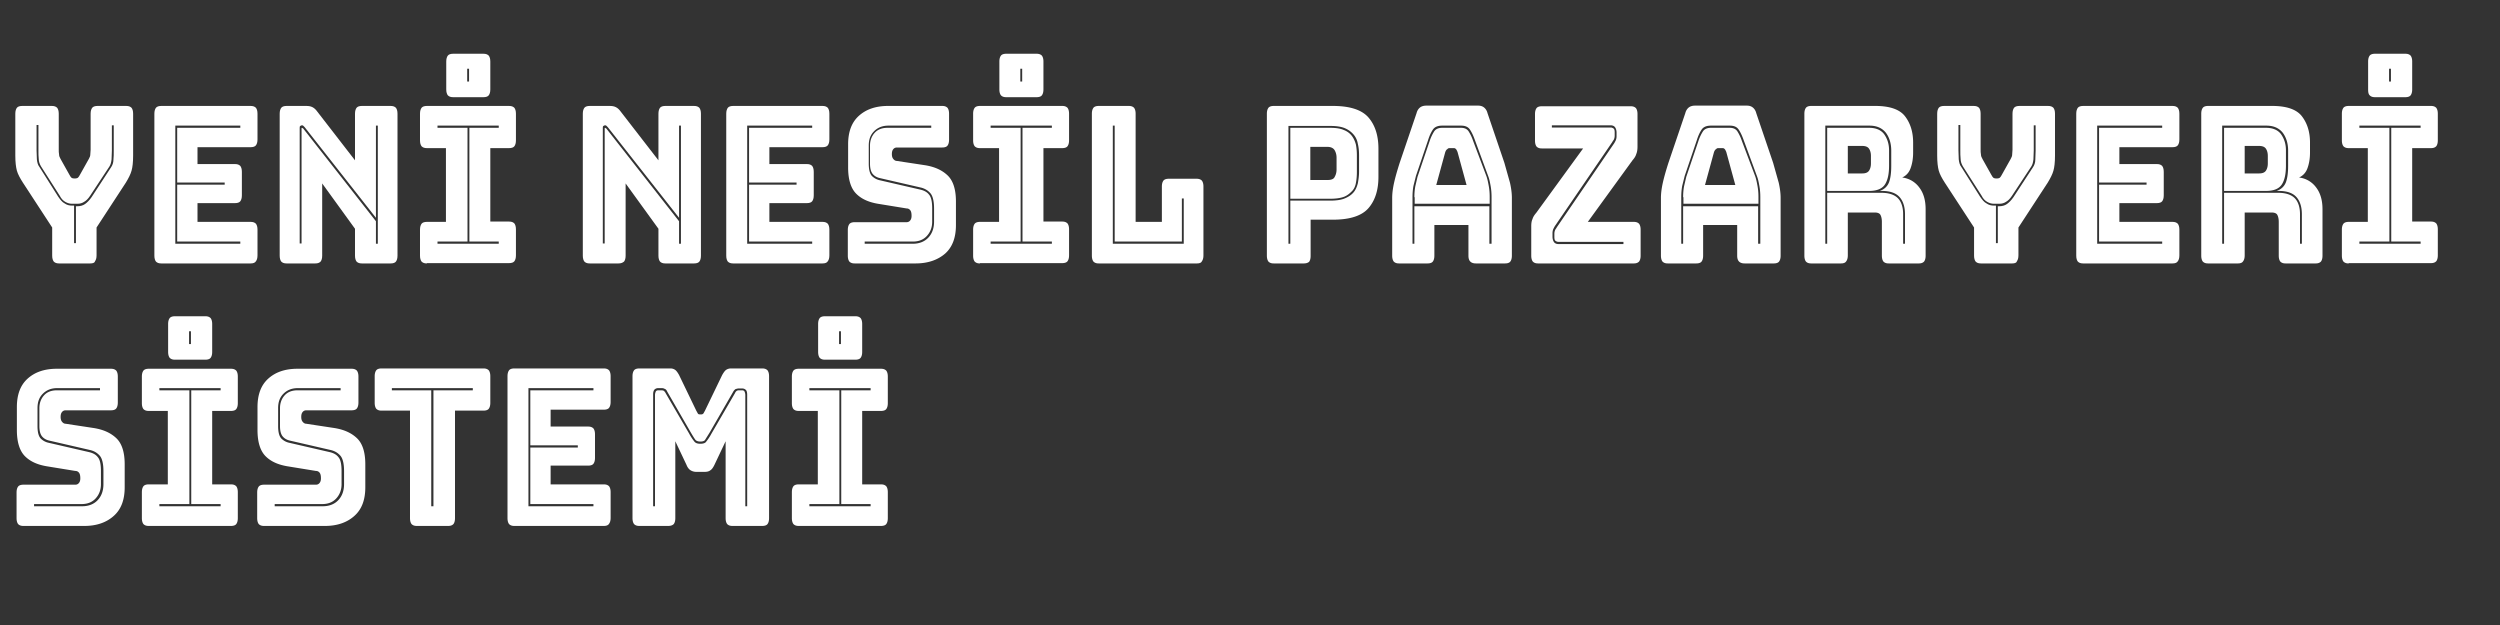
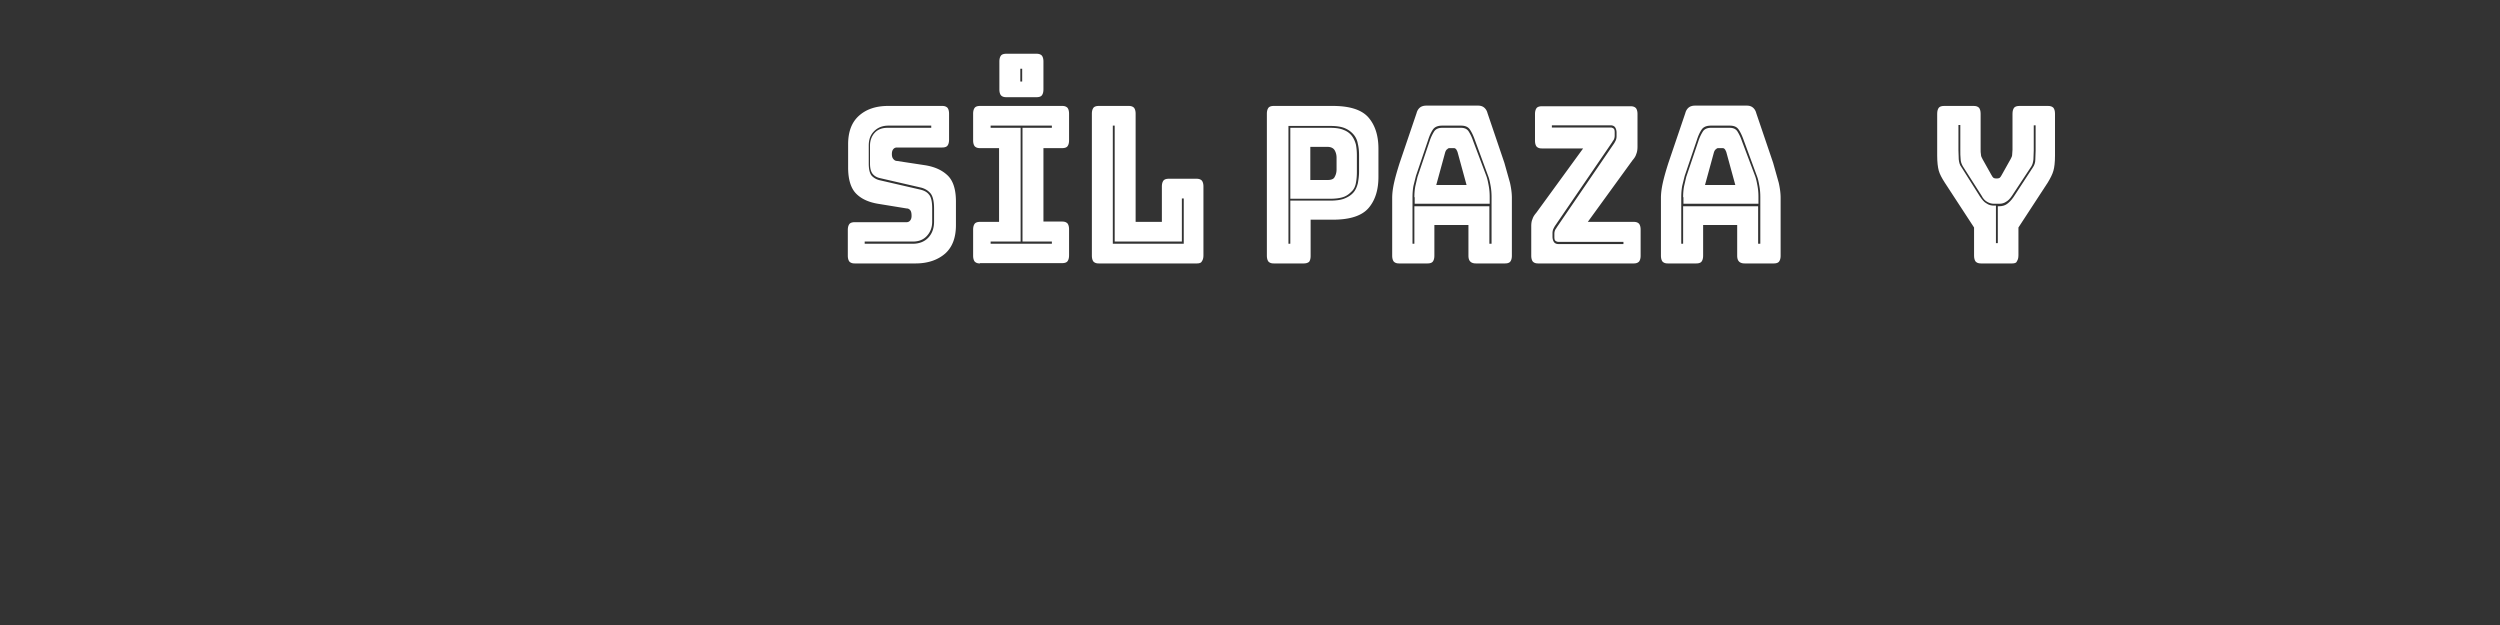
<svg xmlns="http://www.w3.org/2000/svg" xmlns:xlink="http://www.w3.org/1999/xlink" baseProfile="tiny" width="800" height="200">
  <rect width="100%" height="100%" fill="#333333" stroke="none" />
  <g fill="#fff">
-     <path d="M28.9 84.3h-10c-.8 0-1.3-.2-1.7-.6-.3-.4-.5-1-.5-1.9v-9L7.3 58.4c-.9-1.4-1.6-2.7-1.9-3.8s-.5-2.7-.5-4.8V36.4c0-.9.2-1.5.5-1.9s.9-.6 1.7-.6h9.5c.8 0 1.3.2 1.7.6.3.4.5 1 .5 1.9v11.5c0 .5 0 1 .1 1.5 0 .5.2 1 .5 1.5l2.8 5c.2.4.4.7.6.9s.5.3.8.3h.6c.3 0 .6-.1.8-.3s.4-.5.6-.9l2.8-5c.3-.5.5-1 .5-1.5s.1-1 .1-1.5V36.4c0-.9.2-1.5.5-1.9s.9-.6 1.7-.6h9.2c.8 0 1.3.2 1.7.6.3.4.5 1 .5 1.9v13.4c0 2.1-.2 3.8-.5 4.8-.3 1.1-.9 2.3-1.8 3.8l-9.4 14.4v8.9c0 .9-.2 1.5-.5 1.9-.1.5-.7.7-1.5.7zM24.7 66c.9 0 1.8-.2 2.5-.7s1.4-1.2 2.1-2.2l6.2-9.5c.5-.7.8-1.6.8-2.5.1-.9.1-1.9.1-2.9v-8.1h-.6v8.1l-.1 2.8c-.1.9-.3 1.7-.7 2.3l-6.2 9.4c-.6.9-1.2 1.5-1.9 1.9-.6.4-1.3.6-2.1.6H23c-.7 0-1.4-.2-2.1-.6s-1.3-1-1.8-2l-6-9.4c-.4-.7-.7-1.5-.7-2.3-.1-.9-.1-1.8-.1-2.8V40h-.6v8.1l.1 2.9c.1.9.3 1.8.8 2.4l6 9.5c.7 1 1.3 1.8 2.1 2.2.7.5 1.5.7 2.4.7h.6v12h.6V66h.4zm55.5 18.3H51.6c-.8 0-1.3-.2-1.7-.6-.3-.4-.5-1-.5-1.9V36.4c0-.9.2-1.5.5-1.9s.9-.6 1.7-.6h28.6c.8 0 1.3.2 1.7.6.3.4.5 1 .5 1.9v8.2c0 .9-.2 1.5-.5 1.9s-.9.6-1.7.6h-17v5.4h12c.8 0 1.3.2 1.7.6.3.4.5 1 .5 1.9v7.5c0 .9-.2 1.5-.5 1.9s-.9.6-1.7.6h-12v6h17c.8 0 1.3.2 1.7.6.3.4.5 1 .5 1.9v8.2c0 .9-.2 1.5-.5 1.9-.3.5-.9.7-1.7.7zm-3.3-7H56.7V59.1h15.2v-.7H56.7V40.9h20.2v-.7H56.1V78h20.8v-.7zm24 7h-9.2c-.8 0-1.3-.2-1.7-.6-.3-.4-.5-1-.5-1.9V36.4c0-.9.2-1.5.5-1.9s.9-.6 1.7-.6H98c.8 0 1.4.1 2 .4s1.1.8 1.6 1.5l12 15.5V36.4c0-.9.2-1.5.5-1.9s.9-.6 1.7-.6h9.2c.8 0 1.3.2 1.7.6.3.4.5 1 .5 1.9v45.4c0 .9-.2 1.5-.5 1.9s-.9.6-1.7.6h-9.2c-.8 0-1.3-.2-1.7-.6-.3-.4-.5-1-.5-1.9v-8.6l-10.5-14.5v23.1c0 .9-.2 1.5-.5 1.9-.4.4-.9.6-1.7.6zm-3.4-43.6l-.5-.5c-.1-.1-.3-.1-.4-.1-.2 0-.3.1-.5.2s-.2.4-.2.6v37h.6V41.1 41l.1-.1s.1 0 .2.1c.1 0 .1.1.2.1l23.3 29.7V78h.6V40.2h-.6v29.5l-22.8-29zm39.1 43.6c-.8 0-1.3-.2-1.7-.6-.3-.4-.5-1-.5-1.9v-8.3c0-.9.2-1.5.5-1.9s.9-.6 1.7-.6h6.1V47.4h-6.1c-.8 0-1.3-.2-1.7-.6-.3-.4-.5-1-.5-1.9v-8.5c0-.9.2-1.5.5-1.9s.9-.6 1.7-.6h26.3c.8 0 1.3.2 1.7.6.3.4.5 1 .5 1.9v8.5c0 .9-.2 1.5-.5 1.9s-.9.6-1.7.6h-6v23.5h6c.8 0 1.3.2 1.7.6.3.4.5 1 .5 1.9v8.3c0 .9-.2 1.5-.5 1.9s-.9.6-1.7.6h-26.3zm23-6.3v-.7h-9.4V40.9h9.4v-.7H140v.7h9.6v36.4H140v.7h19.6zm-4.9-46.9H145c-.8 0-1.3-.2-1.7-.6-.3-.4-.5-1-.5-1.9v-8.9c0-.9.2-1.5.5-1.9s.9-.6 1.7-.6h9.7c.8 0 1.3.2 1.7.6.3.4.5 1 .5 1.9v8.9c0 .9-.2 1.5-.5 1.9s-.9.6-1.7.6zm-4.6-4.9V22h-.6v4.1h.6zm47.8 58.1h-9.2c-.8 0-1.3-.2-1.7-.6-.3-.4-.5-1-.5-1.9V36.4c0-.9.2-1.5.5-1.9s.9-.6 1.7-.6h6.4c.8 0 1.4.1 2 .4s1.1.8 1.6 1.5l12 15.5V36.4c0-.9.2-1.5.5-1.9s.9-.6 1.7-.6h9.2c.8 0 1.3.2 1.7.6.3.4.5 1 .5 1.9v45.4c0 .9-.2 1.5-.5 1.9s-.9.6-1.7.6h-9.2c-.8 0-1.3-.2-1.7-.6-.3-.4-.5-1-.5-1.9v-8.6l-10.5-14.5v23.1c0 .9-.2 1.5-.5 1.9-.5.4-1 .6-1.8.6zm-3.4-43.6l-.5-.5c-.1-.1-.3-.1-.4-.1-.2 0-.3.1-.5.2s-.2.4-.2.6v37h.6V41.1 41l.1-.1s.1 0 .2.1c.1 0 .1.1.2.1l23.3 29.7V78h.6V40.2h-.6v29.5l-22.8-29z" />
    <use xlink:href="#B" />
    <path d="M293 84.3h-19.5c-.8 0-1.3-.2-1.7-.6-.3-.4-.5-1-.5-1.9v-8.2c0-.9.2-1.5.5-1.9s.9-.6 1.7-.6h16.6c.5 0 .9-.2 1.2-.6s.4-.9.4-1.4c0-.8-.1-1.4-.4-1.8s-.7-.6-1.2-.6l-9.2-1.5c-2.9-.5-5.2-1.5-6.9-3.2s-2.6-4.5-2.6-8.4v-7.4c0-4 1.1-7 3.4-9.1s5.4-3.2 9.4-3.2h17.3c.8 0 1.3.2 1.7.6.3.4.5 1 .5 1.9v8.3c0 .9-.2 1.5-.5 1.9s-.9.6-1.7.6H287c-.5 0-.9.2-1.2.6s-.4.9-.4 1.5.1 1.1.4 1.5.7.7 1.2.7l9.2 1.4c2.9.5 5.2 1.5 7 3.2s2.7 4.5 2.7 8.4V72c0 4-1.1 7-3.4 9.1-2.4 2.1-5.6 3.2-9.5 3.2zm5-44.1h-13.7c-1.9 0-3.4.6-4.6 1.8s-1.7 2.7-1.7 4.6v5.7c0 1.9.3 3.2 1 4a5.1 5.1 0 0 0 2.6 1.4l13 3c1.2.3 2.1.8 2.7 1.6.7.8 1 2.3 1 4.5v4.1c0 1.9-.6 3.4-1.7 4.6s-2.6 1.8-4.5 1.8h-15.4v.7h15.4c2.1 0 3.8-.7 5-2s1.8-3 1.8-5.1v-4.1c0-2.4-.4-4.1-1.2-5s-1.8-1.5-3.1-1.8l-13-3c-.9-.2-1.7-.6-2.3-1.3s-.9-1.8-.9-3.4v-5.7c0-1.6.5-3 1.5-4.1s2.4-1.6 4.1-1.6h14v-.7zm15.6 44.1c-.8 0-1.3-.2-1.7-.6-.3-.4-.5-1-.5-1.9v-8.3c0-.9.2-1.5.5-1.9s.9-.6 1.7-.6h6.1V47.4h-6.1c-.8 0-1.3-.2-1.7-.6-.3-.4-.5-1-.5-1.9v-8.5c0-.9.2-1.5.5-1.9s.9-.6 1.7-.6h26.3c.8 0 1.3.2 1.7.6.3.4.5 1 .5 1.9v8.5c0 .9-.2 1.5-.5 1.9s-.9.6-1.7.6h-6v23.5h6c.8 0 1.3.2 1.7.6.3.4.5 1 .5 1.9v8.3c0 .9-.2 1.5-.5 1.9s-.9.6-1.7.6h-26.3zm23-6.3v-.7h-9.4V40.9h9.4v-.7H317v.7h9.6v36.4H317v.7h19.6zm-4.9-46.9H322c-.8 0-1.3-.2-1.7-.6-.3-.4-.5-1-.5-1.9v-8.9c0-.9.2-1.5.5-1.9s.9-.6 1.7-.6h9.7c.8 0 1.3.2 1.7.6.3.4.5 1 .5 1.9v8.9c0 .9-.2 1.5-.5 1.9s-.9.6-1.7.6zm-4.6-4.9V22h-.6v4.1h.6zM383 84.3h-31.4c-.8 0-1.3-.2-1.7-.6-.3-.4-.5-1-.5-1.9V36.4c0-.9.2-1.5.5-1.9s.9-.6 1.7-.6h9.6c.8 0 1.3.2 1.7.6.3.4.5 1 .5 1.9V71h8.4V59.7c0-.9.2-1.5.5-1.9s.9-.6 1.7-.6h8.9c.8 0 1.3.2 1.7.6.3.4.5 1 .5 1.9v22c0 .9-.2 1.5-.5 1.9-.2.5-.8.7-1.6.7zM356.1 78h22.7V63.5h-.6v13.8h-21.5V40.2h-.6V78zm61.1 6.3h-9.6c-.8 0-1.3-.2-1.7-.6-.3-.4-.5-1-.5-1.9V36.4c0-.9.2-1.5.5-1.9s.9-.6 1.7-.6h18.9c5.6 0 9.4 1.3 11.5 3.8s3.1 5.8 3.1 9.9v9c0 4.1-1 7.4-3.1 9.9s-5.9 3.8-11.5 3.8h-7.1v11.6c0 .9-.2 1.5-.5 1.9-.4.3-.9.5-1.7.5zm8.4-20.1c1.9 0 3.5-.2 4.7-.7s2.1-1.1 2.8-1.9 1.1-1.8 1.4-2.9c.2-1.1.4-2.4.4-3.7v-5.2c0-1.4-.1-2.6-.4-3.8a5.98 5.98 0 0 0-1.4-3c-.7-.8-1.6-1.5-2.8-2s-2.8-.7-4.7-.7h-13.3V78h.6V64.2h12.7zm-12.7-.7V40.9h12.7c1.8 0 3.3.2 4.4.7 1.1.4 2 1.1 2.6 1.9s1 1.7 1.3 2.8c.2 1.1.3 2.2.3 3.5V55c0 1.3-.1 2.4-.3 3.5s-.6 2-1.3 2.7-1.5 1.4-2.6 1.8-2.6.6-4.4.6h-12.7zm6.4-16.5v10.6h5.5c1.2 0 2-.3 2.3-1 .4-.7.6-1.5.6-2.4v-3.7c0-.9-.2-1.7-.6-2.4s-1.2-1.1-2.3-1.1h-5.5zM459 81.8c0 .9-.2 1.5-.5 1.9s-.9.6-1.7.6h-9.1c-.8 0-1.3-.2-1.7-.6-.3-.4-.5-1-.5-1.9V63.3c0-1.4.2-3 .6-4.8s1-3.9 1.8-6.4l5.4-15.9c.2-.8.6-1.4 1.1-1.8s1.2-.6 2-.6H473c.8 0 1.4.2 1.9.6s.9 1 1.1 1.8l5.4 15.9 1.8 6.4c.4 1.8.6 3.4.6 4.8v18.5c0 .9-.2 1.5-.5 1.9s-.9.6-1.7.6h-9.3c-.8 0-1.4-.2-1.8-.6s-.6-1-.6-1.9V72H459v9.8zm17.7-3.8h.6V63.1c0-1.3-.1-2.5-.3-3.6s-.4-2.2-.8-3.2L472 44.9c-.5-1.4-1-2.5-1.6-3.4s-1.5-1.3-2.9-1.3h-6c-1.4 0-2.4.4-3 1.3s-1.1 2-1.5 3.3l-3.9 11.5-.8 3.2c-.2 1.1-.3 2.3-.3 3.6V78h.6V66h24v12zm-24.1-14.9c0-1.3.1-2.4.3-3.5l.7-3 3.9-11.5a14.04 14.04 0 0 1 1.4-3c.5-.8 1.4-1.2 2.6-1.2h6c1.2 0 2 .4 2.5 1.2a14.04 14.04 0 0 1 1.4 3l4.3 11.4c.3.9.5 1.9.7 3s.3 2.2.3 3.5v2.2h-24v-2.1zm9.9-14.5l-2.9 10.6h9.7l-2.9-10.6c-.2-.4-.3-.7-.5-.9s-.4-.3-.6-.3h-1.5c-.2 0-.5.1-.6.3-.4.2-.5.5-.7.9zm60.3 35.7h-30.6c-.8 0-1.3-.2-1.7-.6-.3-.4-.5-1-.5-1.9v-9.4c0-.9.1-1.7.4-2.3.2-.7.6-1.3 1.2-2l15-20.6h-13.2c-.8 0-1.3-.2-1.7-.6-.3-.4-.5-1-.5-1.9v-8.5c0-.9.2-1.5.5-1.9s.9-.6 1.7-.6h28.4c.8 0 1.3.2 1.7.6.3.4.5 1 .5 1.9v10.4c0 .9-.1 1.7-.4 2.4-.2.7-.6 1.3-1.2 2L508.1 71h14.7c.8 0 1.3.2 1.7.6.3.4.5 1 .5 1.9v8.3c0 .9-.2 1.5-.5 1.9-.4.4-.9.6-1.7.6zm-6.5-38.1c.3-.4.5-.8.7-1.2s.3-.9.3-1.4v-1.1c0-.8-.2-1.4-.5-1.8s-.8-.6-1.4-.6h-18.8v.7h18.8c.3 0 .6.1.9.3s.4.6.4 1.3v1c0 .5-.1.8-.2 1.1s-.4.6-.6 1L497.8 72c-.3.4-.5.8-.7 1.2s-.3.9-.3 1.4v1.1c0 .8.2 1.4.5 1.8s.8.6 1.4.6h20.8v-.7h-20.8c-.3 0-.6-.1-.9-.3s-.4-.6-.4-1.3v-1c0-.5.1-.8.2-1.1s.4-.6.6-1l18.1-26.5zM545 81.8c0 .9-.2 1.5-.5 1.9s-.9.6-1.7.6h-9.1c-.8 0-1.3-.2-1.7-.6-.3-.4-.5-1-.5-1.9V63.3c0-1.4.2-3 .6-4.8s1-3.9 1.8-6.4l5.4-15.9c.2-.8.6-1.4 1.1-1.8s1.2-.6 2-.6H559c.8 0 1.4.2 1.9.6s.9 1 1.1 1.8l5.4 15.9 1.8 6.4c.4 1.8.6 3.4.6 4.8v18.5c0 .9-.2 1.5-.5 1.9s-.9.6-1.7.6h-9.3c-.8 0-1.4-.2-1.8-.6s-.6-1-.6-1.9V72H545v9.8zm17.7-3.8h.6V63.1c0-1.3-.1-2.5-.3-3.6s-.4-2.2-.8-3.2L558 44.9c-.5-1.4-1-2.5-1.6-3.4s-1.5-1.3-2.9-1.3h-6c-1.4 0-2.4.4-3 1.3s-1.1 2-1.5 3.3l-3.9 11.5-.8 3.2c-.2 1.1-.3 2.3-.3 3.6V78h.6V66h24v12zm-24.1-14.9c0-1.3.1-2.4.3-3.5l.7-3 3.9-11.5a14.04 14.04 0 0 1 1.4-3c.5-.8 1.4-1.2 2.6-1.2h6c1.2 0 2 .4 2.5 1.2a14.04 14.04 0 0 1 1.4 3l4.3 11.4c.3.9.5 1.9.7 3s.3 2.2.3 3.5v2.2h-24v-2.1zm9.9-14.5l-2.9 10.6h9.7l-2.9-10.6c-.2-.4-.3-.7-.5-.9s-.4-.3-.6-.3h-1.5c-.2 0-.5.1-.6.3-.4.2-.5.5-.7.9z" />
    <use xlink:href="#C" />
    <path d="M643.9 84.3h-10c-.8 0-1.3-.2-1.7-.6-.3-.4-.5-1-.5-1.9v-9l-9.4-14.4c-.9-1.4-1.6-2.7-1.9-3.8s-.5-2.7-.5-4.8V36.4c0-.9.2-1.5.5-1.9s.9-.6 1.7-.6h9.5c.8 0 1.3.2 1.7.6.3.4.5 1 .5 1.9v11.5c0 .5 0 1 .1 1.5 0 .5.2 1 .5 1.5l2.8 5c.2.4.4.7.6.9s.5.3.8.3h.6c.3 0 .6-.1.8-.3s.4-.5.6-.9l2.8-5c.3-.5.5-1 .5-1.5s.1-1 .1-1.5V36.4c0-.9.2-1.5.5-1.9s.9-.6 1.7-.6h9.2c.8 0 1.3.2 1.7.6.3.4.5 1 .5 1.9v13.4c0 2.1-.2 3.8-.5 4.8-.3 1.1-.9 2.3-1.8 3.8l-9.4 14.4v8.9c0 .9-.2 1.5-.5 1.9-.1.5-.7.7-1.5.7zM639.7 66c.9 0 1.8-.2 2.5-.7s1.4-1.2 2.1-2.2l6.2-9.5c.5-.7.8-1.6.8-2.5l.1-2.9v-8.1h-.6v8.1l-.1 2.8c-.1.9-.3 1.7-.7 2.3l-6.2 9.4c-.6.9-1.2 1.5-1.9 1.9-.6.4-1.3.6-2.1.6H638c-.7 0-1.4-.2-2.1-.6s-1.3-1-1.8-2l-6-9.4c-.4-.7-.7-1.5-.7-2.3-.1-.9-.1-1.8-.1-2.8V40h-.6v8.1l.1 2.9c.1.9.3 1.8.8 2.4l6 9.5c.7 1 1.3 1.8 2.1 2.2.7.5 1.5.7 2.4.7h.6v12h.6V66h.4z" />
    <use xlink:href="#B" x="432" />
    <use xlink:href="#C" x="127" />
-     <path d="M751.6 84.3c-.8 0-1.3-.2-1.7-.6-.3-.4-.5-1-.5-1.9v-8.3c0-.9.2-1.5.5-1.9s.9-.6 1.7-.6h6.1V47.4h-6.1c-.8 0-1.3-.2-1.7-.6-.3-.4-.5-1-.5-1.9v-8.5c0-.9.2-1.5.5-1.9s.9-.6 1.7-.6h26.3c.8 0 1.3.2 1.7.6.3.4.5 1 .5 1.9v8.5c0 .9-.2 1.5-.5 1.9-.4.4-.9.6-1.7.6h-6v23.5h6c.8 0 1.3.2 1.7.6.3.4.5 1 .5 1.9v8.3c0 .9-.2 1.5-.5 1.9-.4.4-.9.6-1.7.6h-26.3zm23-6.3v-.7h-9.4V40.9h9.4v-.7H755v.7h9.6v36.4H755v.7h19.6zm-4.9-46.9H760c-.8 0-1.3-.2-1.7-.6s-.5-1-.5-1.9v-8.9c0-.9.2-1.5.5-1.9s.9-.6 1.7-.6h9.7c.8 0 1.3.2 1.7.6.3.4.5 1 .5 1.9v8.9c0 .9-.2 1.5-.5 1.9s-.9.6-1.7.6zm-4.6-4.9V22h-.6v4.1h.6zM27 168.3H7.5c-.8 0-1.3-.2-1.7-.6-.3-.4-.5-1-.5-1.9v-8.2c0-.9.2-1.5.5-1.9s.9-.6 1.7-.6h16.6c.5 0 .9-.2 1.2-.6s.4-.9.4-1.4c0-.8-.1-1.4-.4-1.8s-.7-.6-1.2-.6l-9.2-1.5c-2.9-.5-5.2-1.5-6.9-3.2s-2.6-4.5-2.6-8.4v-7.3c0-4 1.1-7 3.4-9.1s5.4-3.2 9.4-3.2h17.3c.8 0 1.3.2 1.7.6.3.4.5 1 .5 1.9v8.3c0 .9-.2 1.5-.5 1.9s-.9.6-1.7.6H21c-.5 0-.9.2-1.2.6s-.4.9-.4 1.5.1 1.1.4 1.5.7.7 1.2.7l9.2 1.4c2.9.5 5.2 1.5 7 3.2s2.7 4.5 2.7 8.4v7.3c0 4-1.1 7-3.4 9.1-2.4 2.2-5.6 3.3-9.5 3.3zm5-44.1H18.3c-1.9 0-3.4.6-4.6 1.8s-1.7 2.7-1.7 4.6v5.7c0 1.9.3 3.2 1 4a5.1 5.1 0 0 0 2.6 1.4l13 3c1.2.3 2.1.8 2.7 1.6.7.8 1 2.3 1 4.5v4.1c0 1.9-.6 3.4-1.7 4.6s-2.6 1.8-4.5 1.8H10.9v.7h15.4c2.1 0 3.8-.7 5-2s1.8-3 1.8-5.1v-4.1c0-2.4-.4-4.1-1.2-5s-1.8-1.5-3.1-1.8l-13-3c-.9-.2-1.7-.6-2.3-1.3s-.9-1.8-.9-3.4v-5.7c0-1.6.5-3 1.5-4.1s2.4-1.6 4.1-1.6H32v-.7zm15.6 44.1c-.8 0-1.3-.2-1.7-.6-.3-.4-.5-1-.5-1.9v-8.3c0-.9.2-1.5.5-1.9s.9-.6 1.7-.6h6.1v-23.5h-6.1c-.8 0-1.3-.2-1.7-.6-.3-.4-.5-1-.5-1.9v-8.5c0-.9.2-1.5.5-1.9s.9-.6 1.7-.6h26.3c.8 0 1.3.2 1.7.6.3.4.5 1 .5 1.9v8.5c0 .9-.2 1.5-.5 1.9s-.9.6-1.7.6h-6V155h6c.8 0 1.3.2 1.7.6.3.4.5 1 .5 1.9v8.3c0 .9-.2 1.5-.5 1.9s-.9.6-1.7.6H47.6zm23-6.3v-.7h-9.4v-36.4h9.4v-.7H51v.7h9.6v36.4H51v.7h19.6zm-4.9-46.9H56c-.8 0-1.3-.2-1.7-.6-.3-.4-.5-1-.5-1.9v-8.9c0-.9.2-1.5.5-1.9s.9-.6 1.7-.6h9.7c.8 0 1.3.2 1.7.6.3.4.5 1 .5 1.9v8.9c0 .9-.2 1.5-.5 1.9s-.9.6-1.7.6zm-4.6-4.9V106h-.6v4.1h.6zm42.9 58.1H84.5c-.8 0-1.3-.2-1.7-.6-.3-.4-.5-1-.5-1.9v-8.2c0-.9.2-1.5.5-1.9s.9-.6 1.7-.6h16.6c.5 0 .9-.2 1.2-.6s.4-.9.4-1.4c0-.8-.1-1.4-.4-1.8s-.7-.6-1.2-.6l-9.2-1.5c-2.9-.5-5.2-1.5-6.9-3.2s-2.6-4.5-2.6-8.4v-7.3c0-4 1.1-7 3.4-9.1s5.4-3.2 9.4-3.2h17.3c.8 0 1.3.2 1.7.6.3.4.5 1 .5 1.9v8.3c0 .9-.2 1.5-.5 1.9s-.9.6-1.7.6H98c-.5 0-.9.2-1.2.6s-.4.9-.4 1.5.1 1.1.4 1.5.7.7 1.2.7l9.2 1.4c2.9.5 5.2 1.5 7 3.2s2.7 4.5 2.7 8.4v7.3c0 4-1.1 7-3.4 9.1-2.4 2.2-5.6 3.3-9.5 3.3zm5-44.1H95.3c-1.9 0-3.4.6-4.6 1.8s-1.7 2.7-1.7 4.6v5.7c0 1.9.3 3.2 1 4a5.1 5.1 0 0 0 2.6 1.4l13 3c1.2.3 2.1.8 2.7 1.6.7.8 1 2.3 1 4.5v4.1c0 1.9-.6 3.4-1.7 4.6s-2.6 1.8-4.5 1.8H87.9v.7h15.4c2.1 0 3.8-.7 5-2s1.8-3 1.8-5.1v-4.1c0-2.4-.4-4.1-1.2-5s-1.8-1.5-3.1-1.8l-13-3c-.9-.2-1.7-.6-2.3-1.3s-.9-1.8-.9-3.4v-5.7c0-1.6.5-3 1.5-4.1s2.4-1.6 4.1-1.6H109v-.7zm34.4 44.1h-10c-.8 0-1.3-.2-1.7-.6-.3-.4-.5-1-.5-1.9v-34.4h-9.1c-.8 0-1.3-.2-1.7-.6-.3-.4-.5-1-.5-1.9v-8.5c0-.9.2-1.5.5-1.9s.9-.6 1.7-.6h32.6c.8 0 1.3.2 1.7.6.3.4.5 1 .5 1.9v8.5c0 .9-.2 1.5-.5 1.9s-.9.6-1.7.6h-9.1v34.4c0 .9-.2 1.5-.5 1.9-.4.4-.9.6-1.7.6zm-5.3-6.3h.6v-37.1h12.6v-.7h-25.9v.7H138V162zm55.1 6.3h-28.6c-.8 0-1.3-.2-1.7-.6-.3-.4-.5-1-.5-1.9v-45.4c0-.9.2-1.5.5-1.9s.9-.6 1.7-.6h28.6c.8 0 1.3.2 1.7.6.3.4.5 1 .5 1.9v8.2c0 .9-.2 1.5-.5 1.9s-.9.6-1.7.6h-17v5.4h12c.8 0 1.3.2 1.7.6.3.4.5 1 .5 1.9v7.5c0 .9-.2 1.5-.5 1.9s-.9.6-1.7.6h-12v6h17c.8 0 1.3.2 1.7.6.3.4.5 1 .5 1.9v8.2c0 .9-.2 1.5-.5 1.9-.3.5-.9.7-1.7.7zm-3.3-7h-20.2v-18.1h15.2v-.7h-15.2v-17.6h20.2v-.7h-20.8V162h20.8v-.7zm23.9 7h-9.2c-.8 0-1.3-.2-1.7-.6-.3-.4-.5-1-.5-1.9v-45.4c0-.9.2-1.5.5-1.9s.9-.6 1.7-.6h9.9c.7 0 1.2.2 1.6.5s.8.9 1.2 1.6l5.5 11.4.5.9c.1.2.3.3.6.3h.6c.2 0 .4-.1.6-.3l.5-.9 5.5-11.4c.4-.7.8-1.3 1.2-1.6s1-.5 1.6-.5h10c.8 0 1.3.2 1.7.6.3.4.5 1 .5 1.9v45.4c0 .9-.2 1.5-.5 1.9s-.9.6-1.7.6h-9.5c-.8 0-1.3-.2-1.7-.6-.3-.4-.5-1-.5-1.9v-24.6l-3.6 7.6c-.4.8-.8 1.4-1.3 1.7-.5.4-1.2.5-1.9.5h-2.5c-.8 0-1.4-.2-1.9-.5s-1-.9-1.3-1.7l-3.6-7.6v24.6c0 .9-.2 1.5-.5 1.9-.4.4-1 .6-1.8.6zm10.3-27c-.7 0-1.3-.2-1.6-.6s-.8-1.2-1.5-2.4l-7.5-13c-.2-.5-.5-.8-.9-.9-.3-.2-.7-.2-1-.2h-1c-.5 0-.9.2-1.2.5-.3.4-.4.9-.4 1.6V162h.6v-35.6c0-.4.1-.7.2-1s.4-.5.8-.5h.9c.3 0 .5 0 .8.1.2.1.5.4.7.8l7.5 12.9c.7 1.3 1.3 2.1 1.7 2.6s1 .7 1.9.7 1.6-.2 1.9-.7c.4-.5 1-1.3 1.7-2.6l7.5-12.9c.2-.5.5-.7.7-.8s.5-.1.7-.1h.9c.4 0 .7.2.8.5s.2.6.2 1V162h.6v-35.6c0-.7-.1-1.3-.4-1.6s-.7-.5-1.3-.5h-1c-.3 0-.6.1-1 .2a2.36 2.36 0 0 0-.8.9l-7.5 13-1.5 2.4c-.2.3-.7.5-1.5.5zm31.5 27c-.8 0-1.3-.2-1.7-.6-.3-.4-.5-1-.5-1.9v-8.3c0-.9.2-1.5.5-1.9s.9-.6 1.7-.6h6.1v-23.5h-6.1c-.8 0-1.3-.2-1.7-.6-.3-.4-.5-1-.5-1.9v-8.5c0-.9.2-1.5.5-1.9s.9-.6 1.7-.6h26.3c.8 0 1.3.2 1.7.6.3.4.5 1 .5 1.9v8.5c0 .9-.2 1.5-.5 1.9s-.9.6-1.7.6h-6V155h6c.8 0 1.3.2 1.7.6.3.4.5 1 .5 1.9v8.3c0 .9-.2 1.5-.5 1.9s-.9.6-1.7.6h-26.3zm23-6.3v-.7h-9.4v-36.4h9.4v-.7H259v.7h9.6v36.4H259v.7h19.6zm-4.9-46.9H264c-.8 0-1.3-.2-1.7-.6-.3-.4-.5-1-.5-1.9v-8.9c0-.9.2-1.5.5-1.9s.9-.6 1.7-.6h9.7c.8 0 1.3.2 1.7.6.3.4.5 1 .5 1.9v8.9c0 .9-.2 1.5-.5 1.9s-.9.6-1.7.6zm-4.6-4.9V106h-.6v4.1h.6z" />
  </g>
  <defs>
-     <path id="B" d="M263.2 84.3h-28.6c-.8 0-1.3-.2-1.7-.6-.3-.4-.5-1-.5-1.9V36.4c0-.9.2-1.5.5-1.9s.9-.6 1.7-.6h28.6c.8 0 1.3.2 1.7.6.3.4.5 1 .5 1.9v8.2c0 .9-.2 1.5-.5 1.9s-.9.6-1.7.6h-17v5.4h12c.8 0 1.3.2 1.7.6.3.4.5 1 .5 1.9v7.5c0 .9-.2 1.5-.5 1.9s-.9.6-1.7.6h-12v6h17c.8 0 1.3.2 1.7.6.3.4.5 1 .5 1.9v8.2c0 .9-.2 1.5-.5 1.9-.3.5-.9.7-1.7.7zm-3.3-7h-20.2V59.1h15.2v-.7h-15.2V40.9h20.2v-.7h-20.8V78h20.8v-.7z" />
-     <path id="C" d="M589.1 84.3h-9.5c-.8 0-1.3-.2-1.7-.6-.3-.4-.5-1-.5-1.9V36.4c0-.9.2-1.5.5-1.9s.9-.6 1.7-.6h20.5c4.6 0 7.8 1.1 9.5 3.3s2.6 5 2.6 8.4v3.2c0 2-.3 3.6-.8 5s-1.4 2.4-2.7 3a7.92 7.92 0 0 1 5.4 3.1c1.4 1.8 2.1 4.1 2.1 7.1v14.8c0 .9-.2 1.5-.5 1.9-.4.4-.9.6-1.7.6h-9.6c-.8 0-1.3-.2-1.7-.6-.3-.4-.5-1-.5-1.9V71c0-1-.2-1.8-.5-2.3s-1-.7-1.8-.7h-8.6v13.7c0 .9-.2 1.5-.5 1.9-.3.5-.9.7-1.7.7zm-4.4-6.3V61.7h17.4c2.3 0 4.1.6 5.2 1.7s1.7 2.9 1.7 5.1V78h.6v-9.4c0-2.4-.6-4.3-1.8-5.6s-3.1-1.9-5.6-1.9h-.7c1.5-.5 2.5-1.5 3-2.8.5-1.4.7-3.1.7-5.3v-4.8c0-2.3-.6-4.2-1.7-5.7-1.2-1.5-2.9-2.3-5.3-2.3h-14.1V78h.6zm13.4-37.1c2.2 0 3.8.7 4.8 2 1 1.4 1.6 3.1 1.6 5.2V53c0 2.6-.4 4.6-1.3 6s-2.6 2.1-5.1 2.1h-13.4V40.9h13.4zm-6.8 5.6v9h4.6c1.1 0 1.8-.3 2.2-.9s.6-1.4.6-2.3v-2.4c0-.9-.2-1.7-.6-2.3s-1.1-.9-2.2-.9h-4.6z" />
-   </defs>
+     </defs>
</svg>